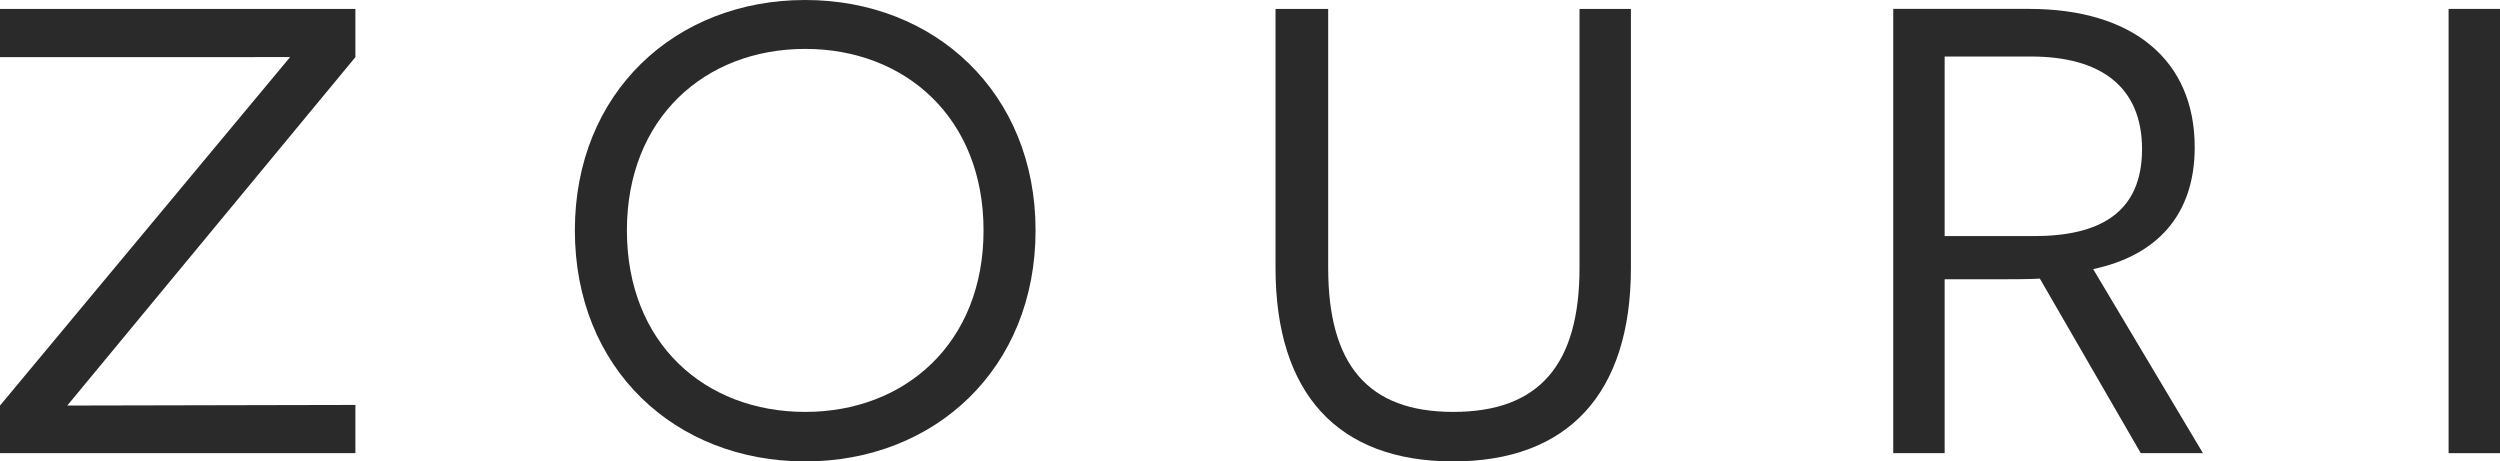
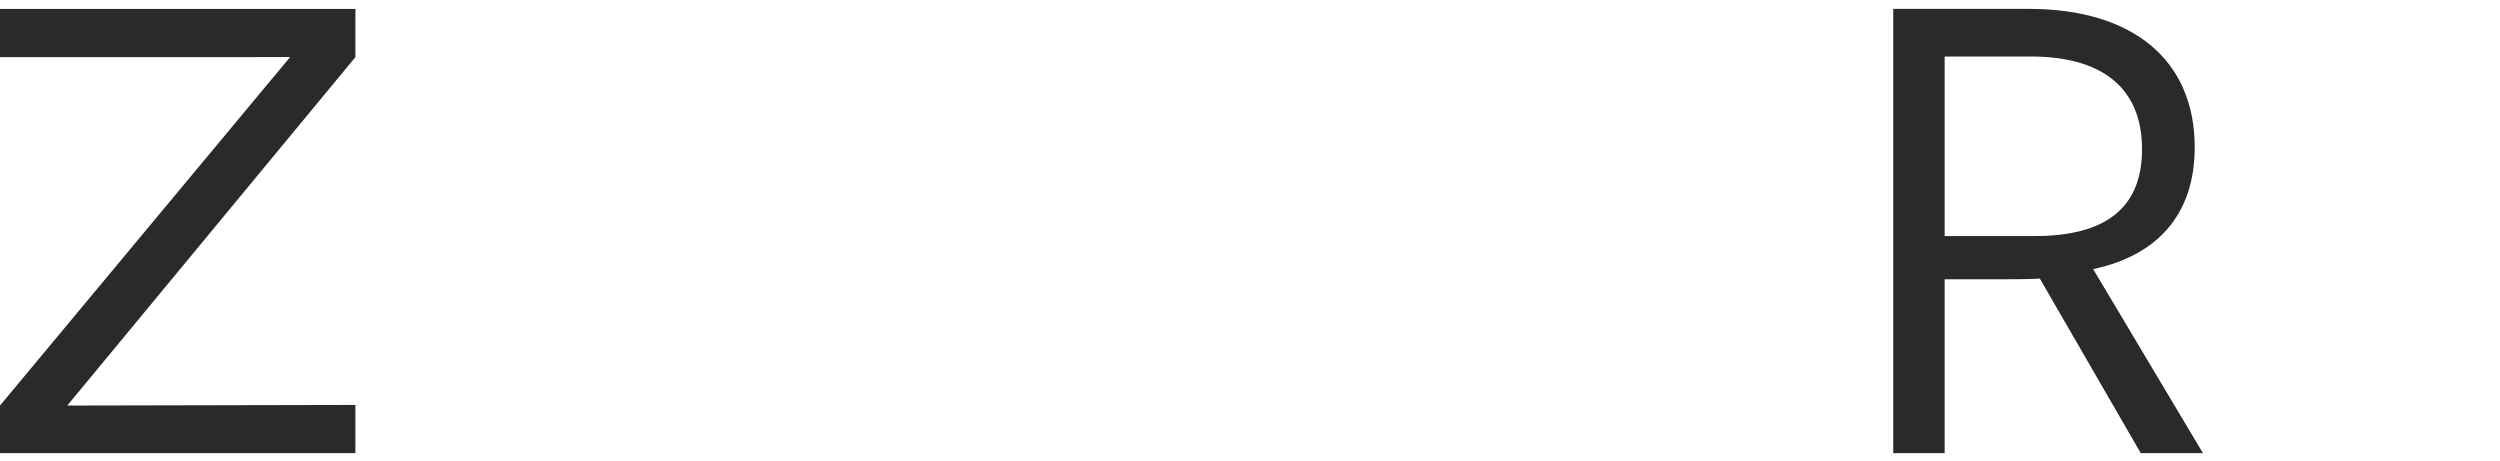
<svg xmlns="http://www.w3.org/2000/svg" xmlns:xlink="http://www.w3.org/1999/xlink" version="1.1" id="Camada_1" x="0px" y="0px" width="145.944px" height="26.936px" viewBox="0 0 145.944 26.936" enable-background="new 0 0 145.944 26.936" xml:space="preserve">
  <g>
    <defs>
      <rect id="SVGID_1_" width="145.944" height="26.936" />
    </defs>
    <clipPath id="SVGID_2_">
      <use xlink:href="#SVGID_1_" overflow="visible" />
    </clipPath>
    <polygon clip-path="url(#SVGID_2_)" fill="#2A2A2A" points="20.747,23.639 3.927,23.675 20.747,3.336 20.747,0.52 0,0.52 0,3.336    16.935,3.333 0,23.675 0,26.454 20.747,26.454  " />
-     <path clip-path="url(#SVGID_2_)" fill="#2A2A2A" d="M47.007,0c-7.595,0-13.448,5.409-13.448,13.45   c0,8.076,5.853,13.486,13.448,13.486c7.558,0,13.447-5.41,13.447-13.486C60.454,5.409,54.565,0,47.007,0 M47.007,24.046   c-5.854,0-10.41-4.002-10.41-10.596c0-6.558,4.556-10.595,10.41-10.595c5.816,0,10.41,4,10.41,10.595   C57.417,20.044,52.823,24.046,47.007,24.046" />
-     <path clip-path="url(#SVGID_2_)" fill="#2A2A2A" d="M92.208,15.636c0,5.632-2.335,8.41-7.373,8.41c-5.001,0-7.299-2.778-7.299-8.41   V0.52h-3.074v15.116c0,7.336,3.631,11.3,10.373,11.3c6.706,0,10.374-3.964,10.374-11.3V0.52h-3.001V15.636z" />
    <path clip-path="url(#SVGID_2_)" fill="#2A2A2A" d="M128.122,8.595c0-5.074-3.594-8.076-9.67-8.076h-7.929v25.935h3.001V16.303   h3.187c0.557,0,1.814,0,2.371-0.038l5.891,10.189h3.63l-6.409-10.745C125.861,14.932,128.122,12.597,128.122,8.595 M118.748,13.782   h-5.224V3.299h5.04c4.037,0,6.483,1.741,6.483,5.409C125.048,12.449,122.528,13.782,118.748,13.782" />
-     <rect x="142.943" y="0.52" clip-path="url(#SVGID_2_)" fill="#2A2A2A" width="3.001" height="25.935" />
  </g>
</svg>